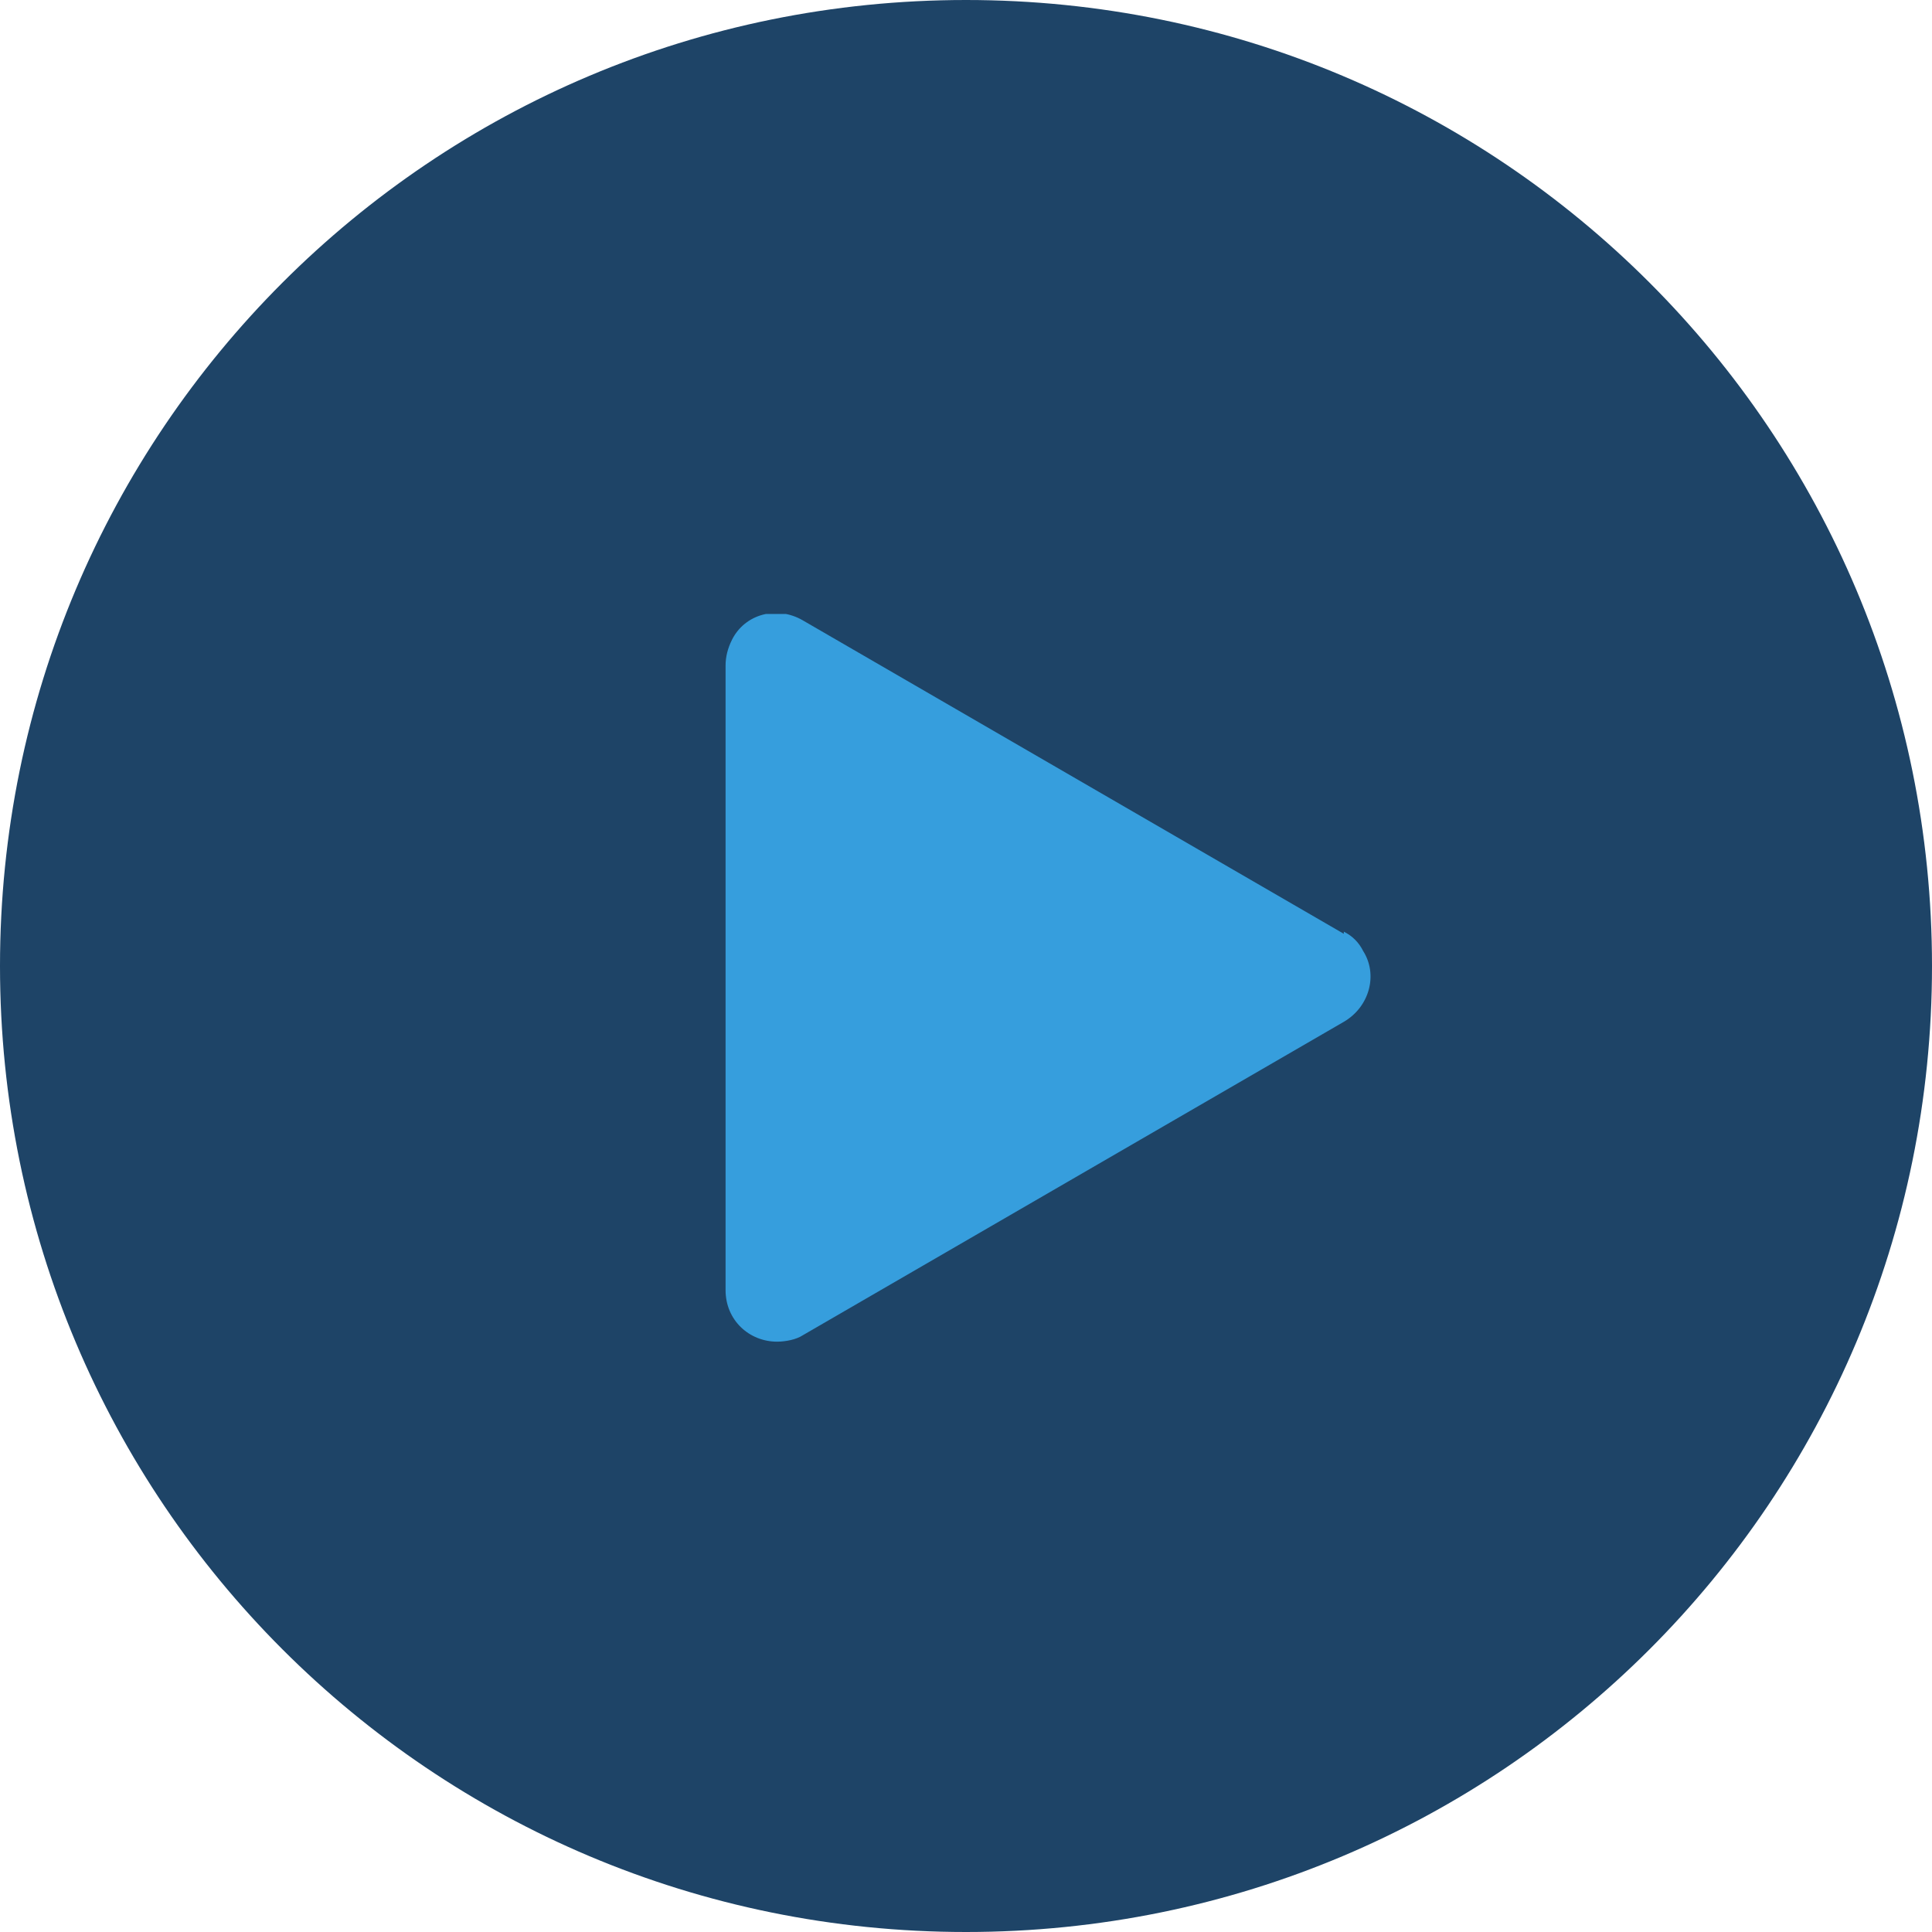
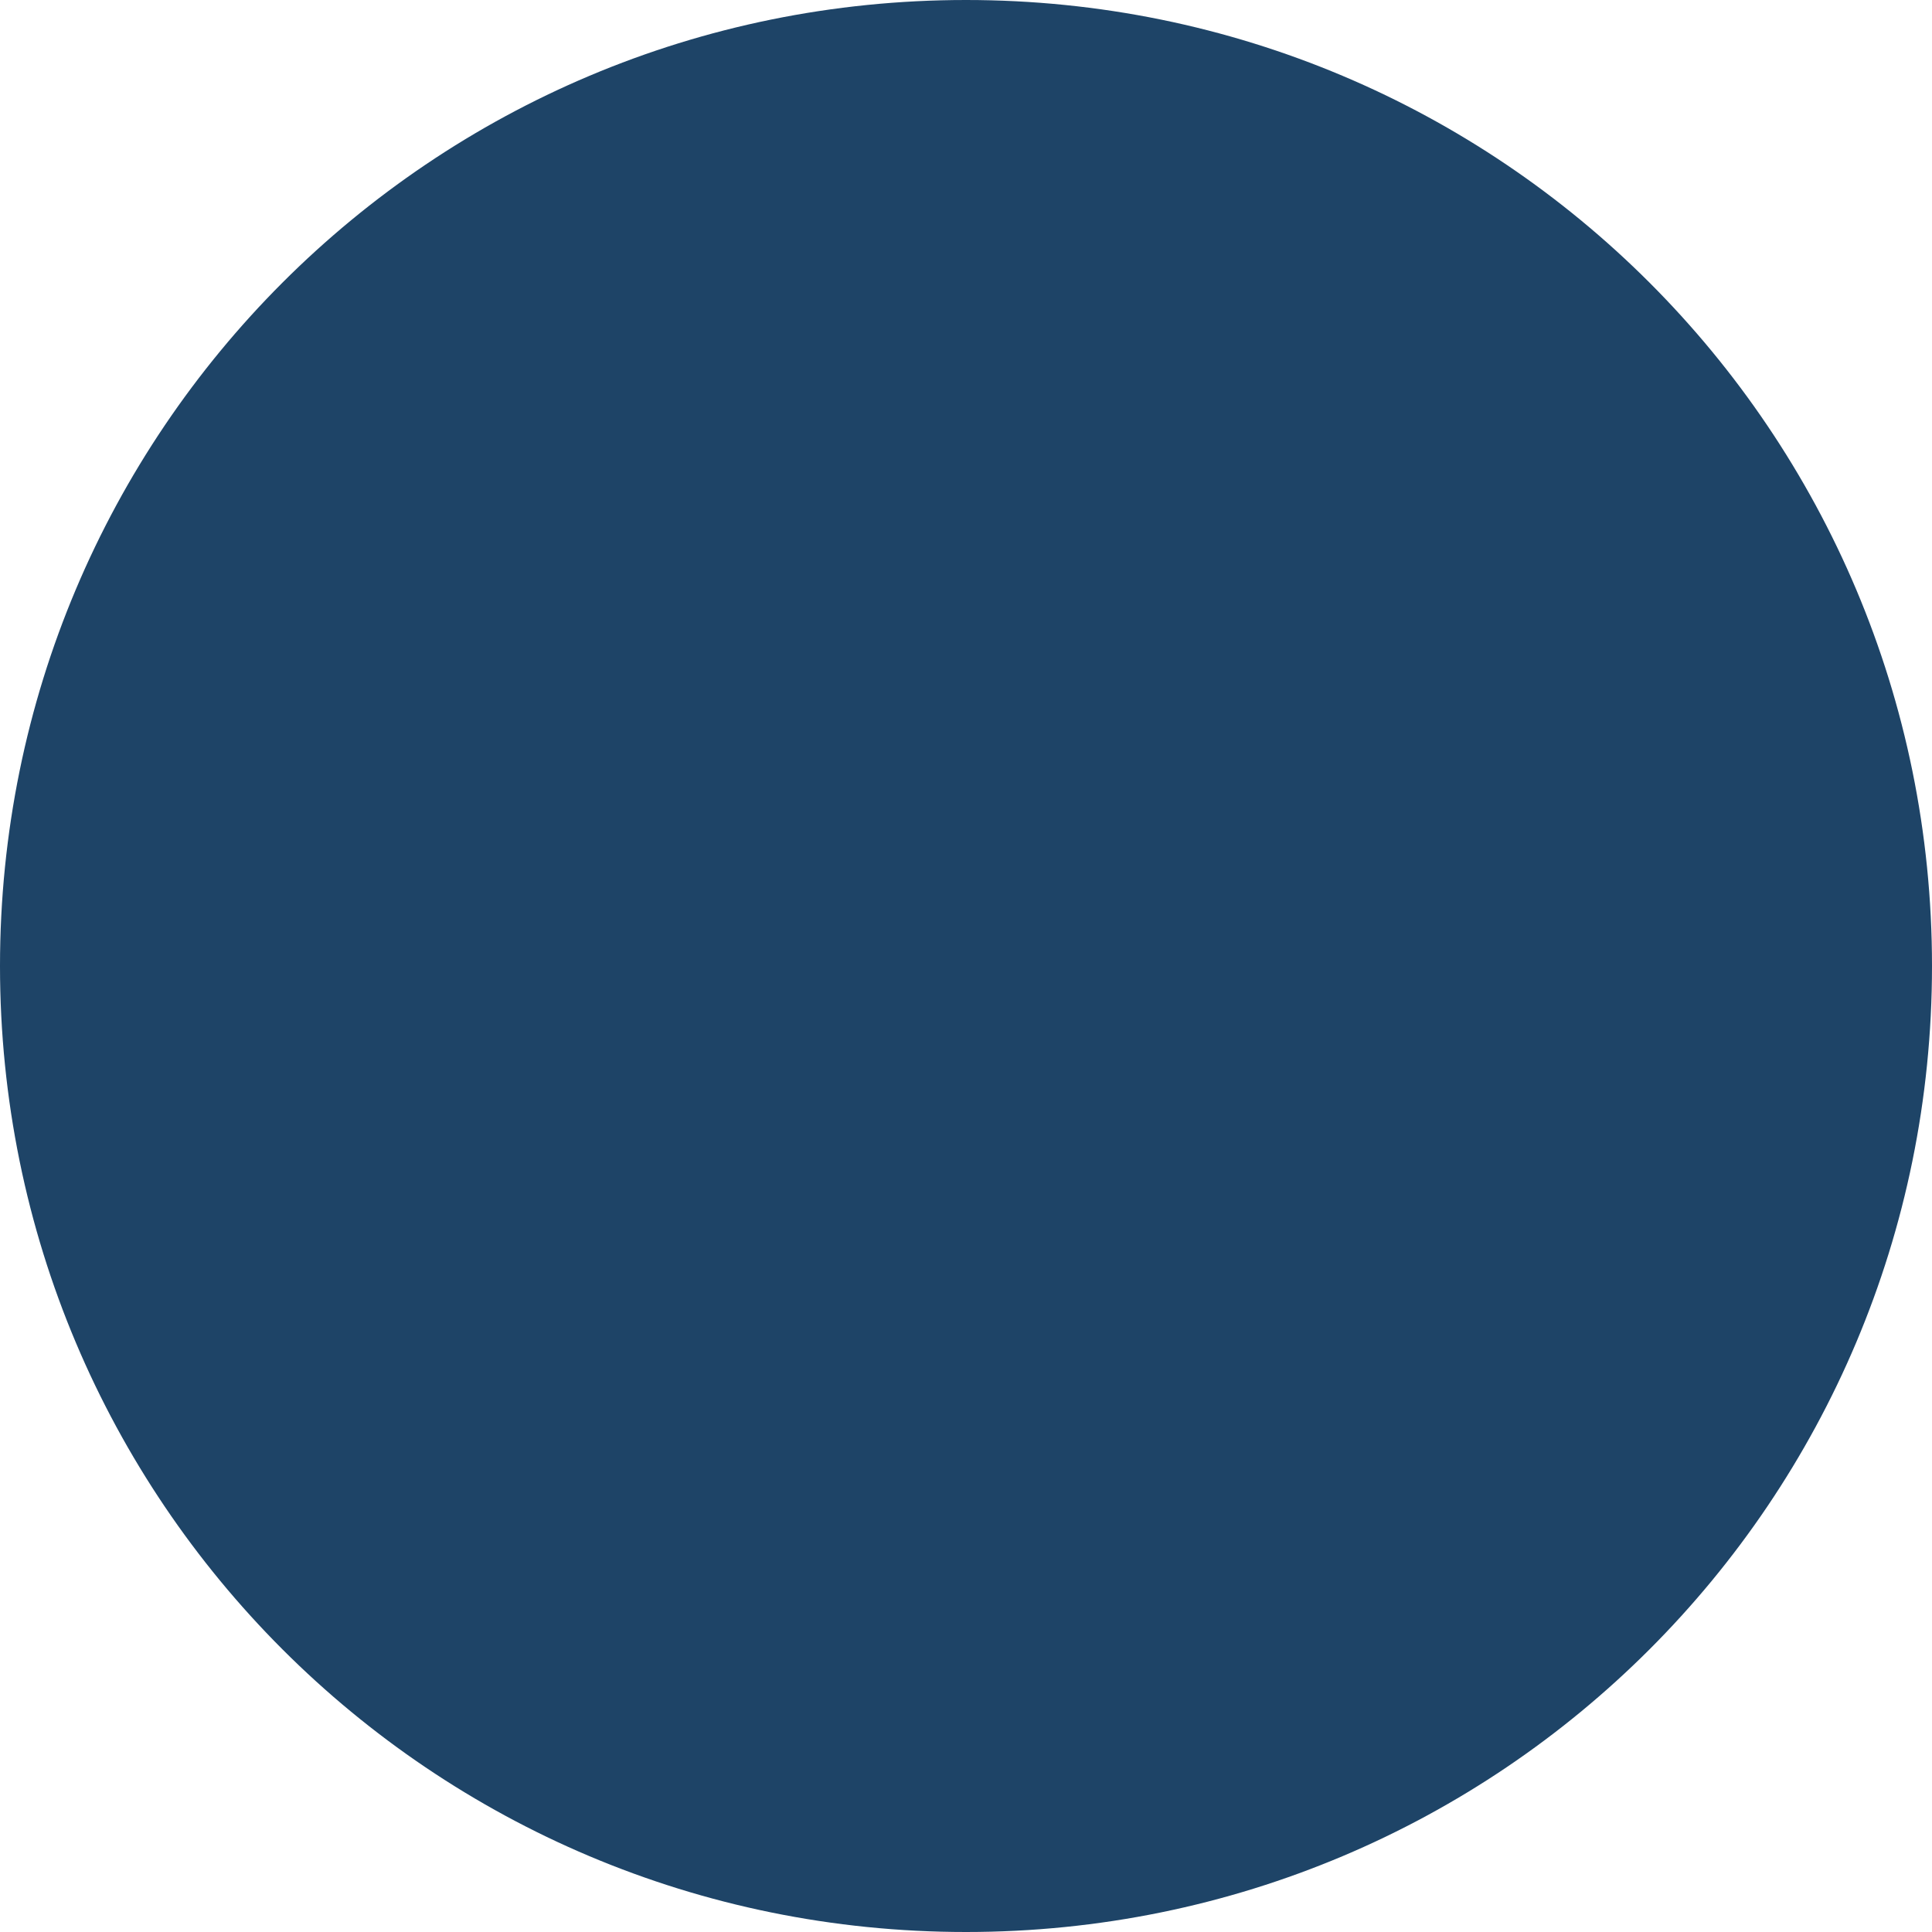
<svg xmlns="http://www.w3.org/2000/svg" id="Layer_1" data-name="Layer 1" version="1.1" viewBox="0 0 90 90">
  <defs>
    <style>
      .cls-1 {
        fill: #1e4467;
      }

      .cls-1, .cls-2, .cls-3 {
        stroke-width: 0px;
      }

      .cls-2 {
        fill: none;
      }

      .cls-3 {
        fill: #369edd;
      }

      .cls-4 {
        clip-path: url(#clippath);
      }
    </style>
    <clipPath id="clippath">
      <rect class="cls-2" x="33.8" y="28.6" width="30.1" height="34" />
    </clipPath>
  </defs>
  <g id="icon-media-video">
    <path id="Rectangle_1216" data-name="Rectangle 1216" class="cls-1" d="M45,0h0c24.9,0,45,20.1,45,45h0c0,24.9-20.1,45-45,45h0C20.1,90,0,69.9,0,45h0C0,20.1,20.1,0,45,0Z" />
    <g id="Group_2122" data-name="Group 2122">
      <g class="cls-4">
        <g id="Group_2123" data-name="Group 2123">
-           <path id="Path_2641" data-name="Path 2641" class="cls-3" d="M62.6,43.5l-25.2-14.6c-1.2-.7-2.7-.3-3.3.9-.2.4-.3.8-.3,1.2v29.1c0,1.4,1.1,2.4,2.4,2.4.4,0,.9-.1,1.2-.3l25.2-14.6c1.2-.7,1.6-2.2.9-3.3-.2-.4-.5-.7-.9-.9" />
-         </g>
+           </g>
      </g>
    </g>
  </g>
</svg>